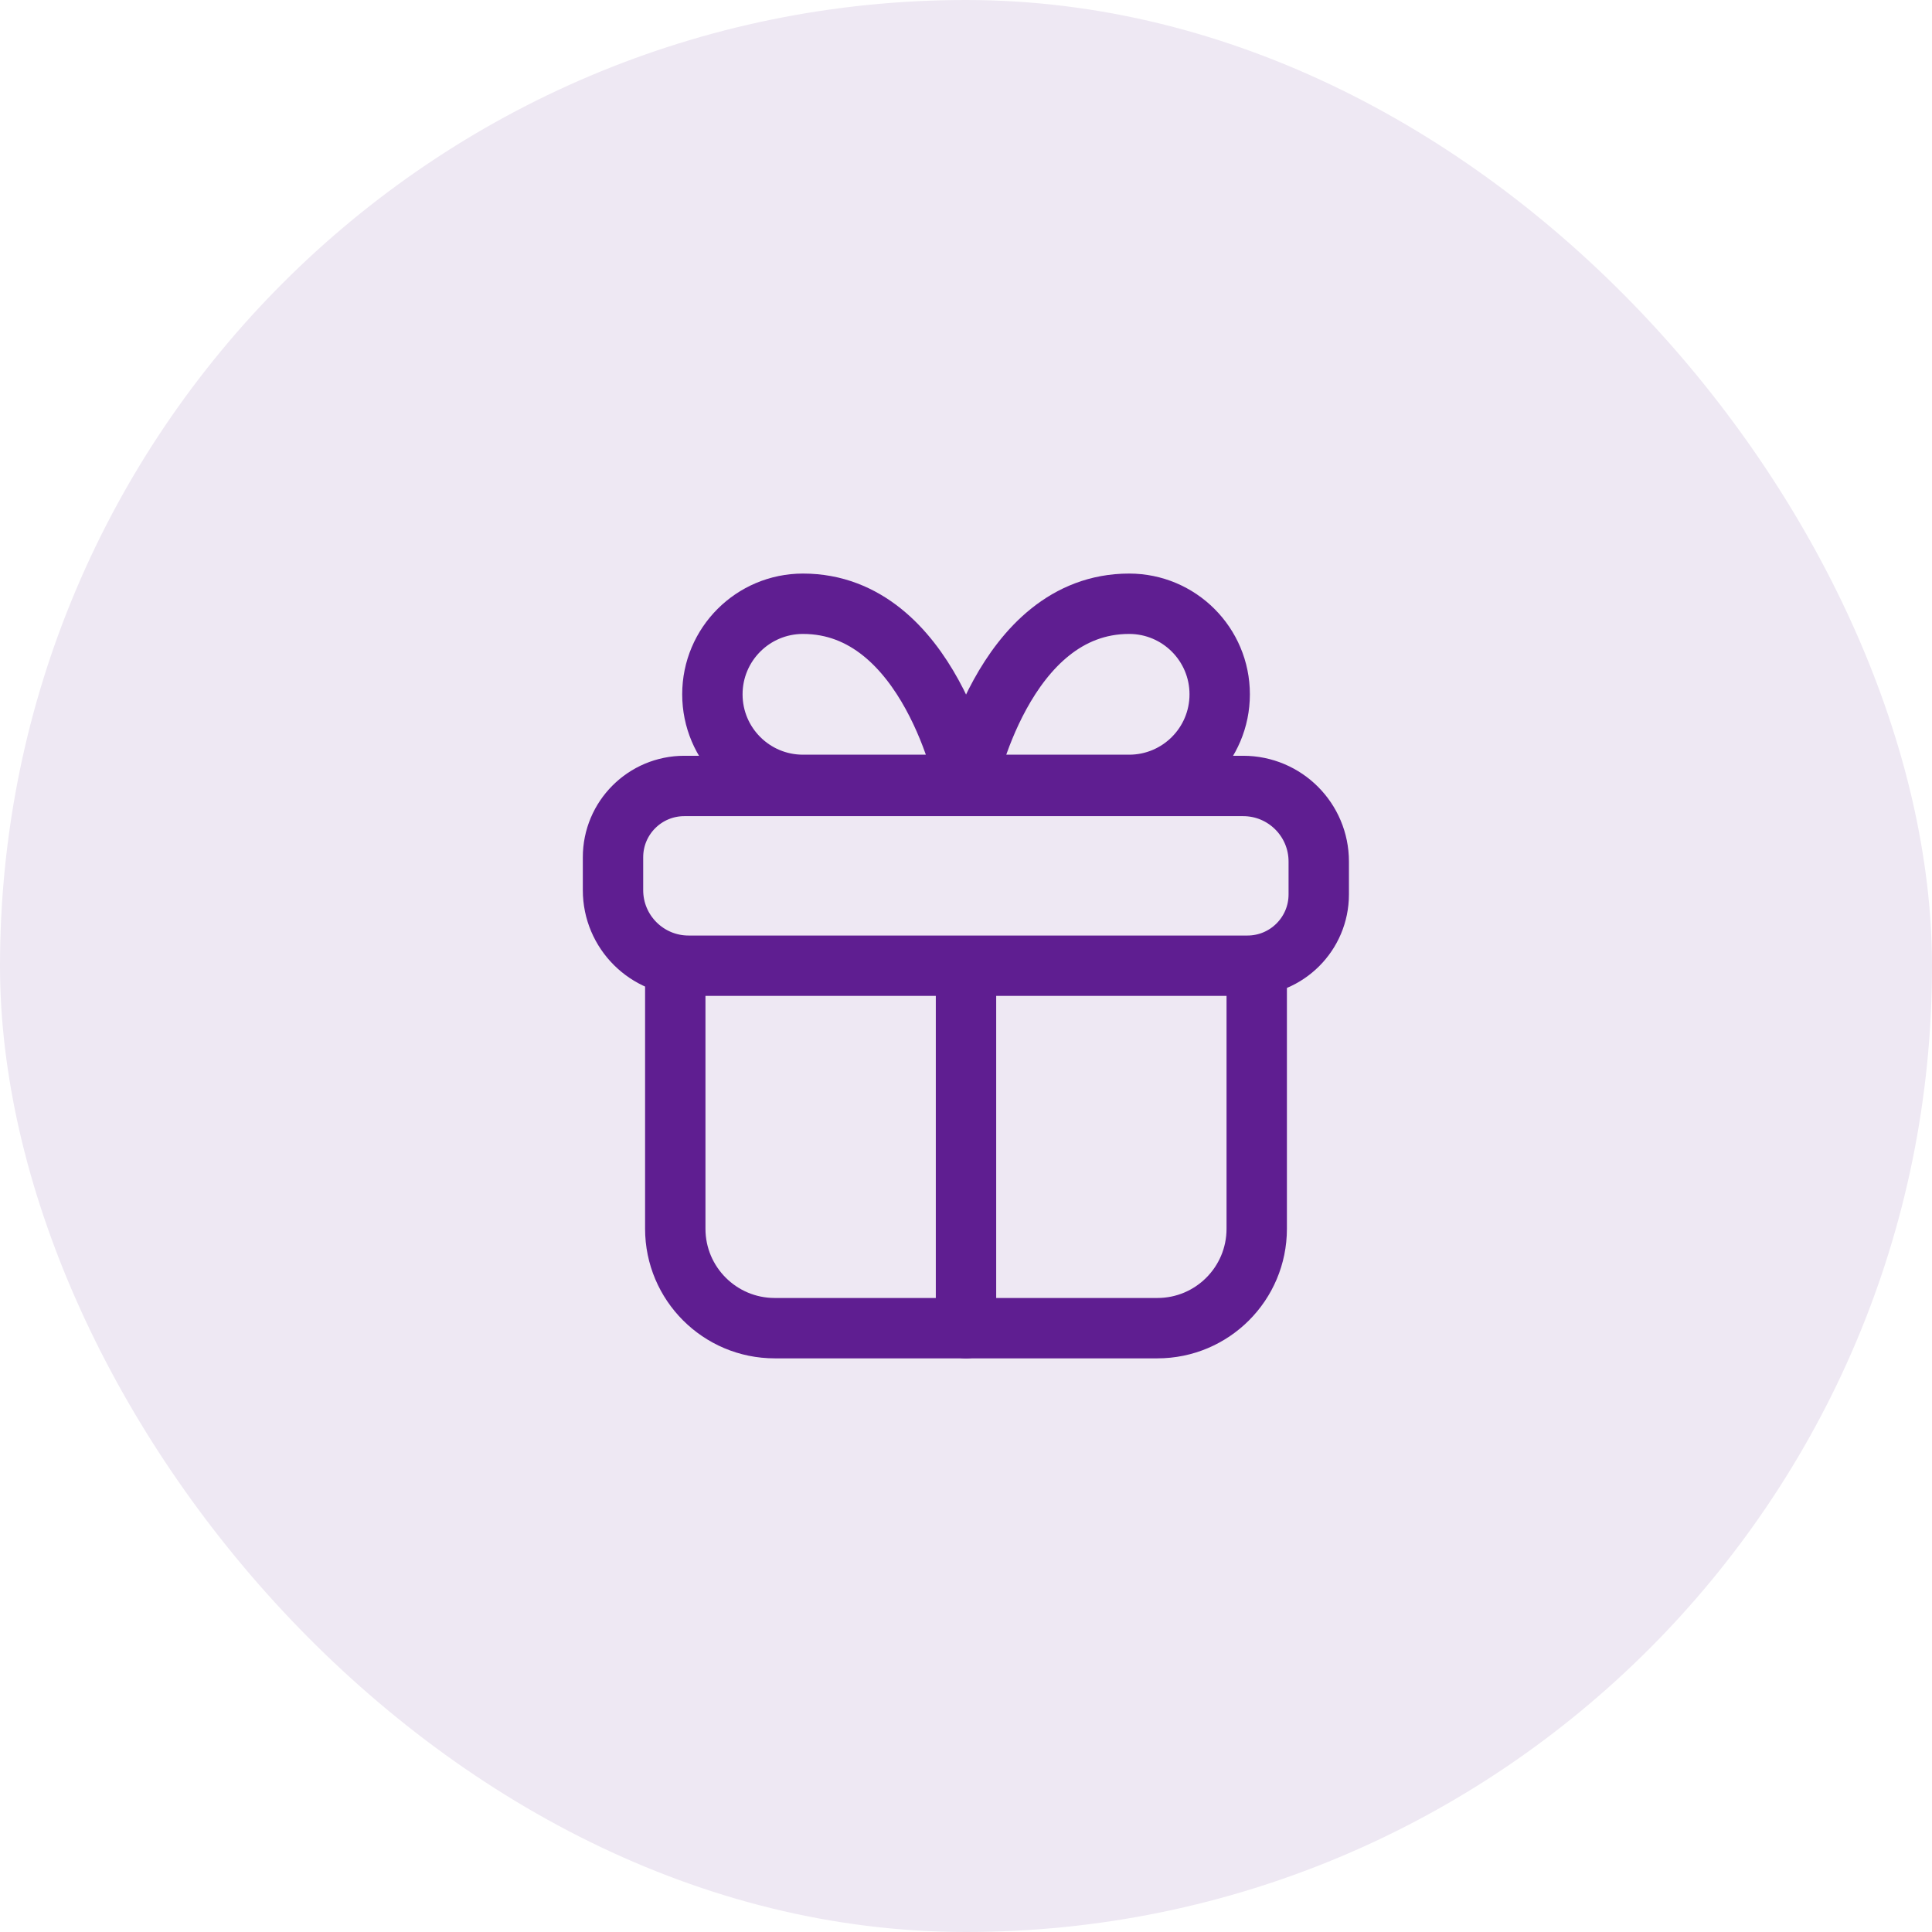
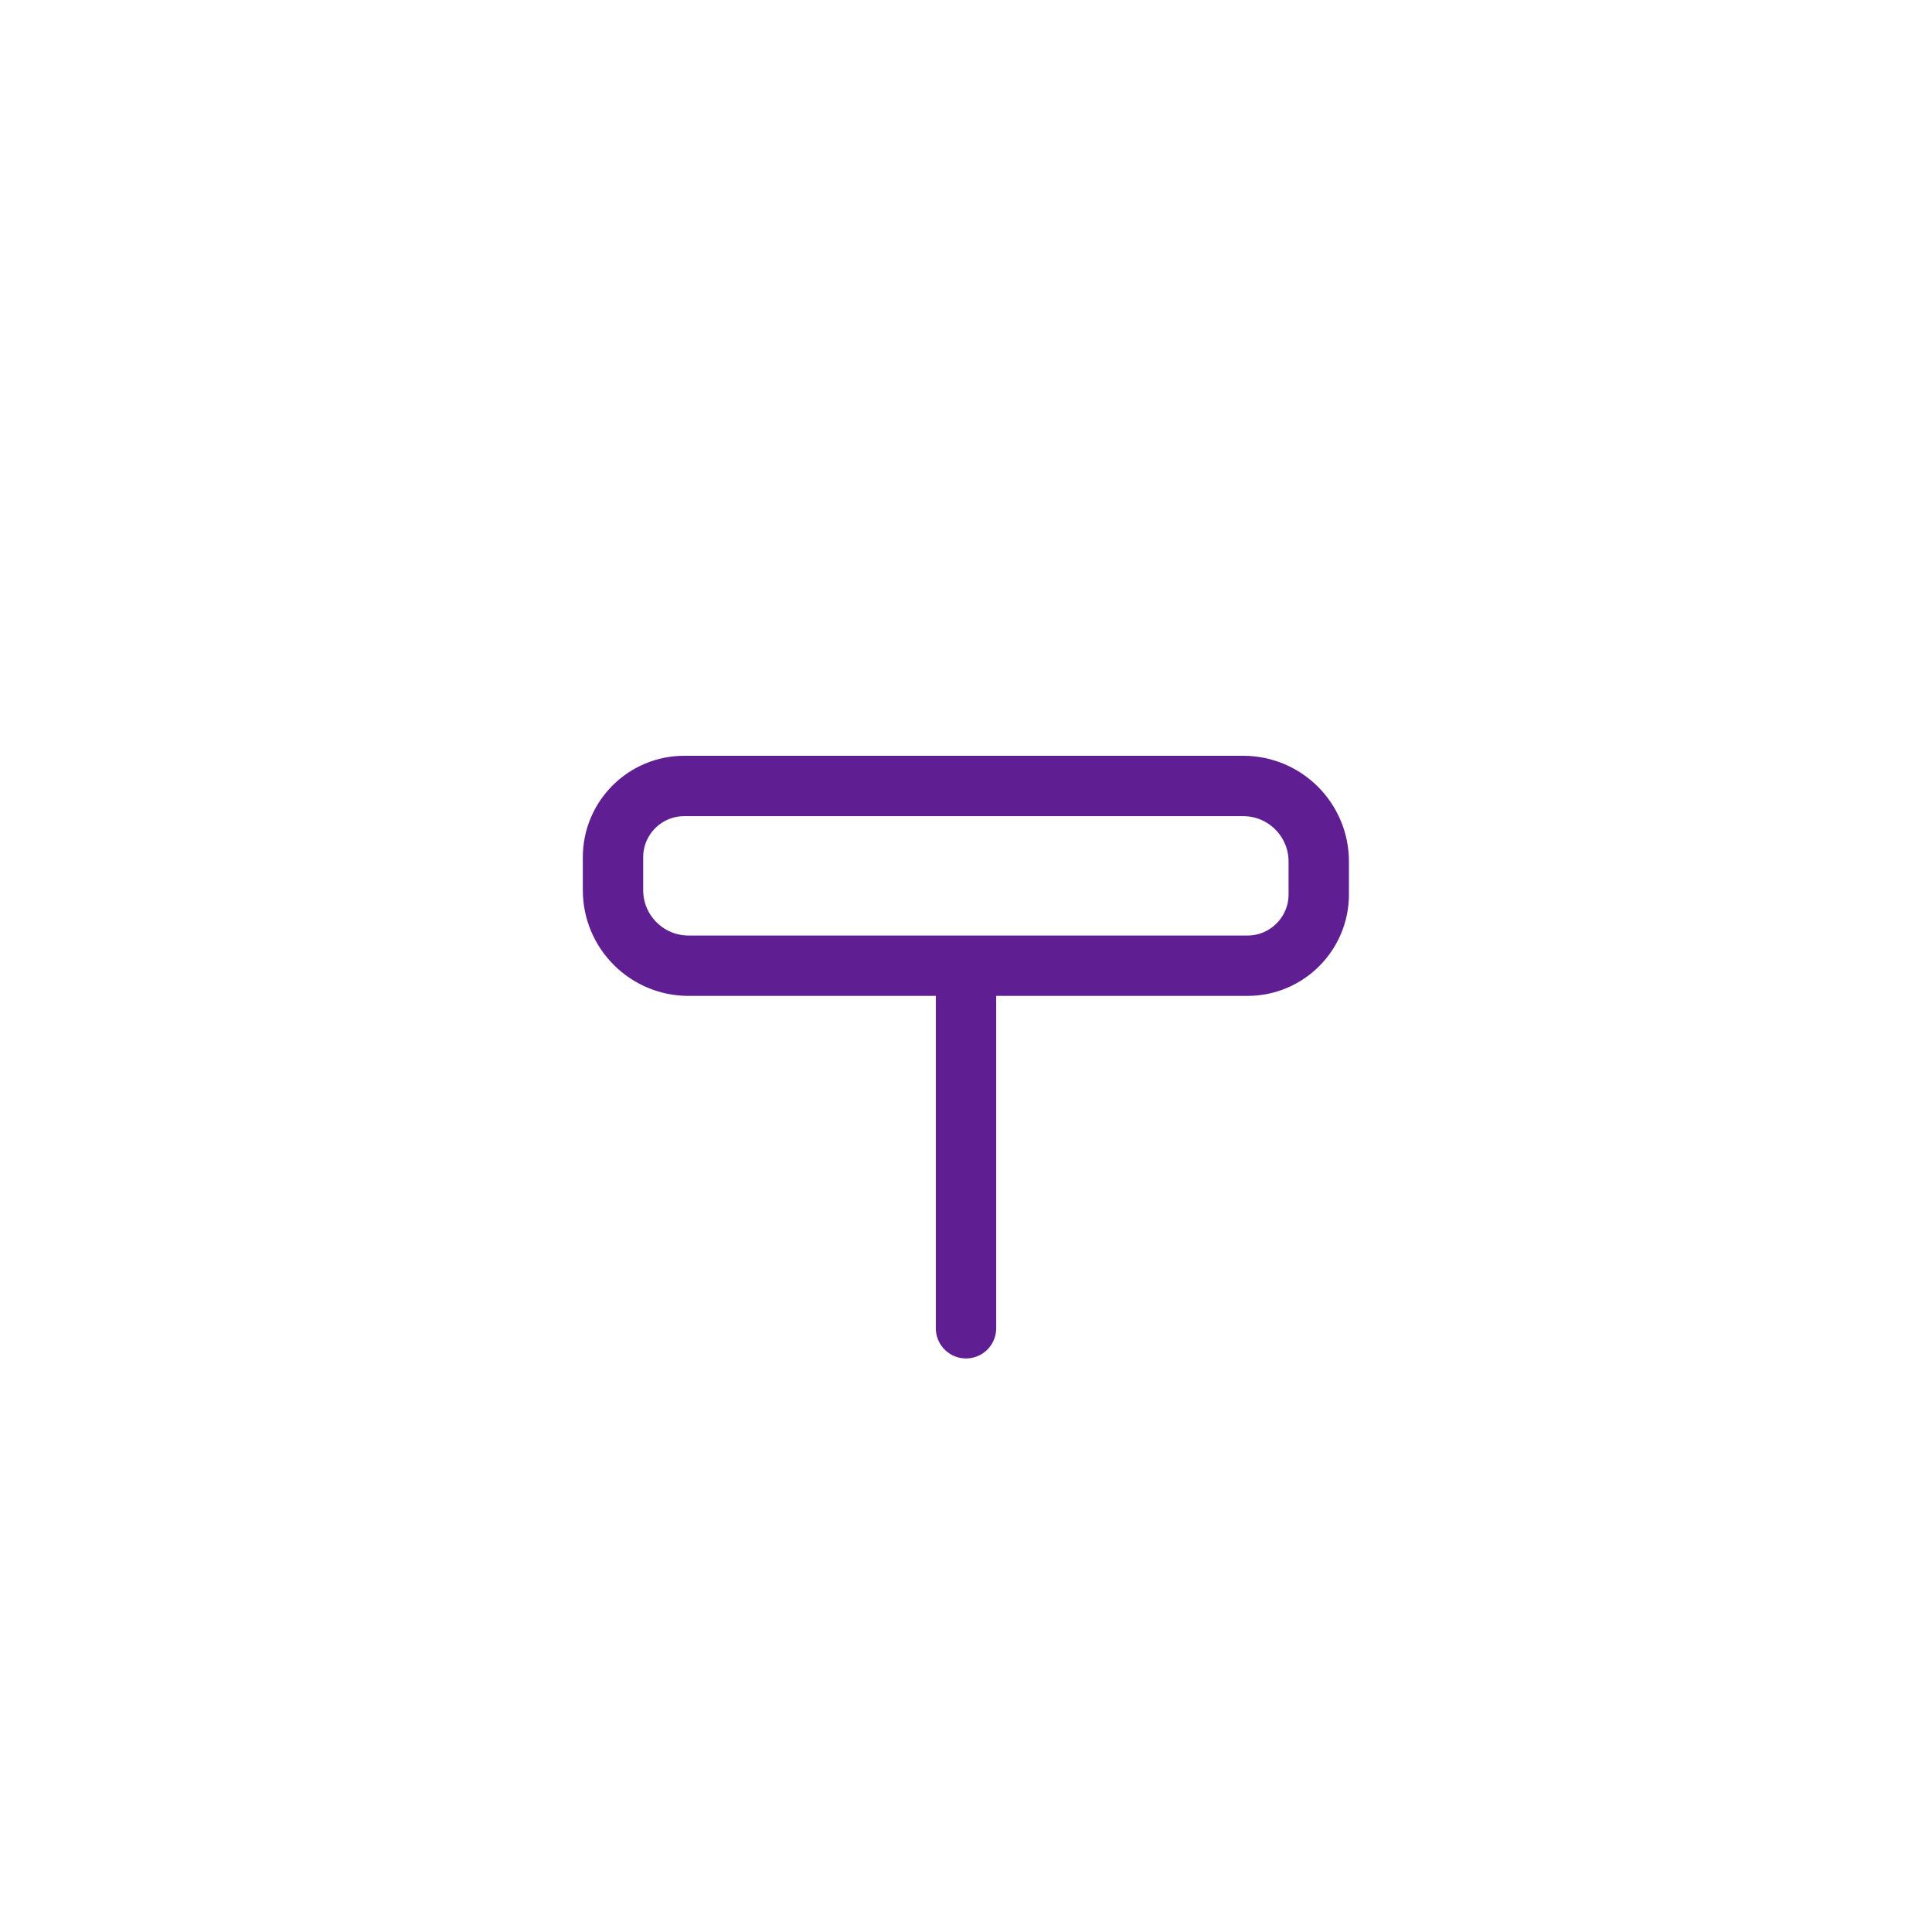
<svg xmlns="http://www.w3.org/2000/svg" width="48" height="48" viewBox="0 0 48 48" fill="none">
-   <rect width="48" height="48" rx="24" fill="#EEE8F3" />
-   <path fill-rule="evenodd" clip-rule="evenodd" d="M23.999 19.5H19.95C18.706 19.5 17.699 18.493 17.699 17.25C17.699 16.008 18.706 15 19.95 15C23.099 15 23.999 19.5 23.999 19.5Z" stroke="#5F1E91" stroke-width="1.5" stroke-linecap="round" stroke-linejoin="round" />
-   <path fill-rule="evenodd" clip-rule="evenodd" d="M24.004 19.5H28.053C29.296 19.5 30.303 18.493 30.303 17.25C30.303 16.008 29.296 15 28.053 15C24.904 15 24.004 19.5 24.004 19.5Z" stroke="#5F1E91" stroke-width="1.5" stroke-linecap="round" stroke-linejoin="round" />
  <path d="M17.002 19.527H30.886C31.924 19.527 32.764 20.368 32.764 21.405V22.221C32.764 23.2 31.97 23.993 30.992 23.993H17.108C16.071 23.993 15.23 23.153 15.23 22.116V21.298C15.23 20.32 16.023 19.527 17.002 19.527Z" stroke="#5F1E91" stroke-width="1.5" stroke-linecap="round" stroke-linejoin="round" />
-   <path d="M31.223 24.02V30.528C31.223 31.892 30.118 32.998 28.754 32.998H19.248C17.884 32.998 16.777 31.892 16.777 30.528V24.02" stroke="#5F1E91" stroke-width="1.5" stroke-linecap="round" stroke-linejoin="round" />
  <path d="M24 33V24.098" stroke="#5F1E91" stroke-width="1.5" stroke-linecap="round" stroke-linejoin="round" />
</svg>